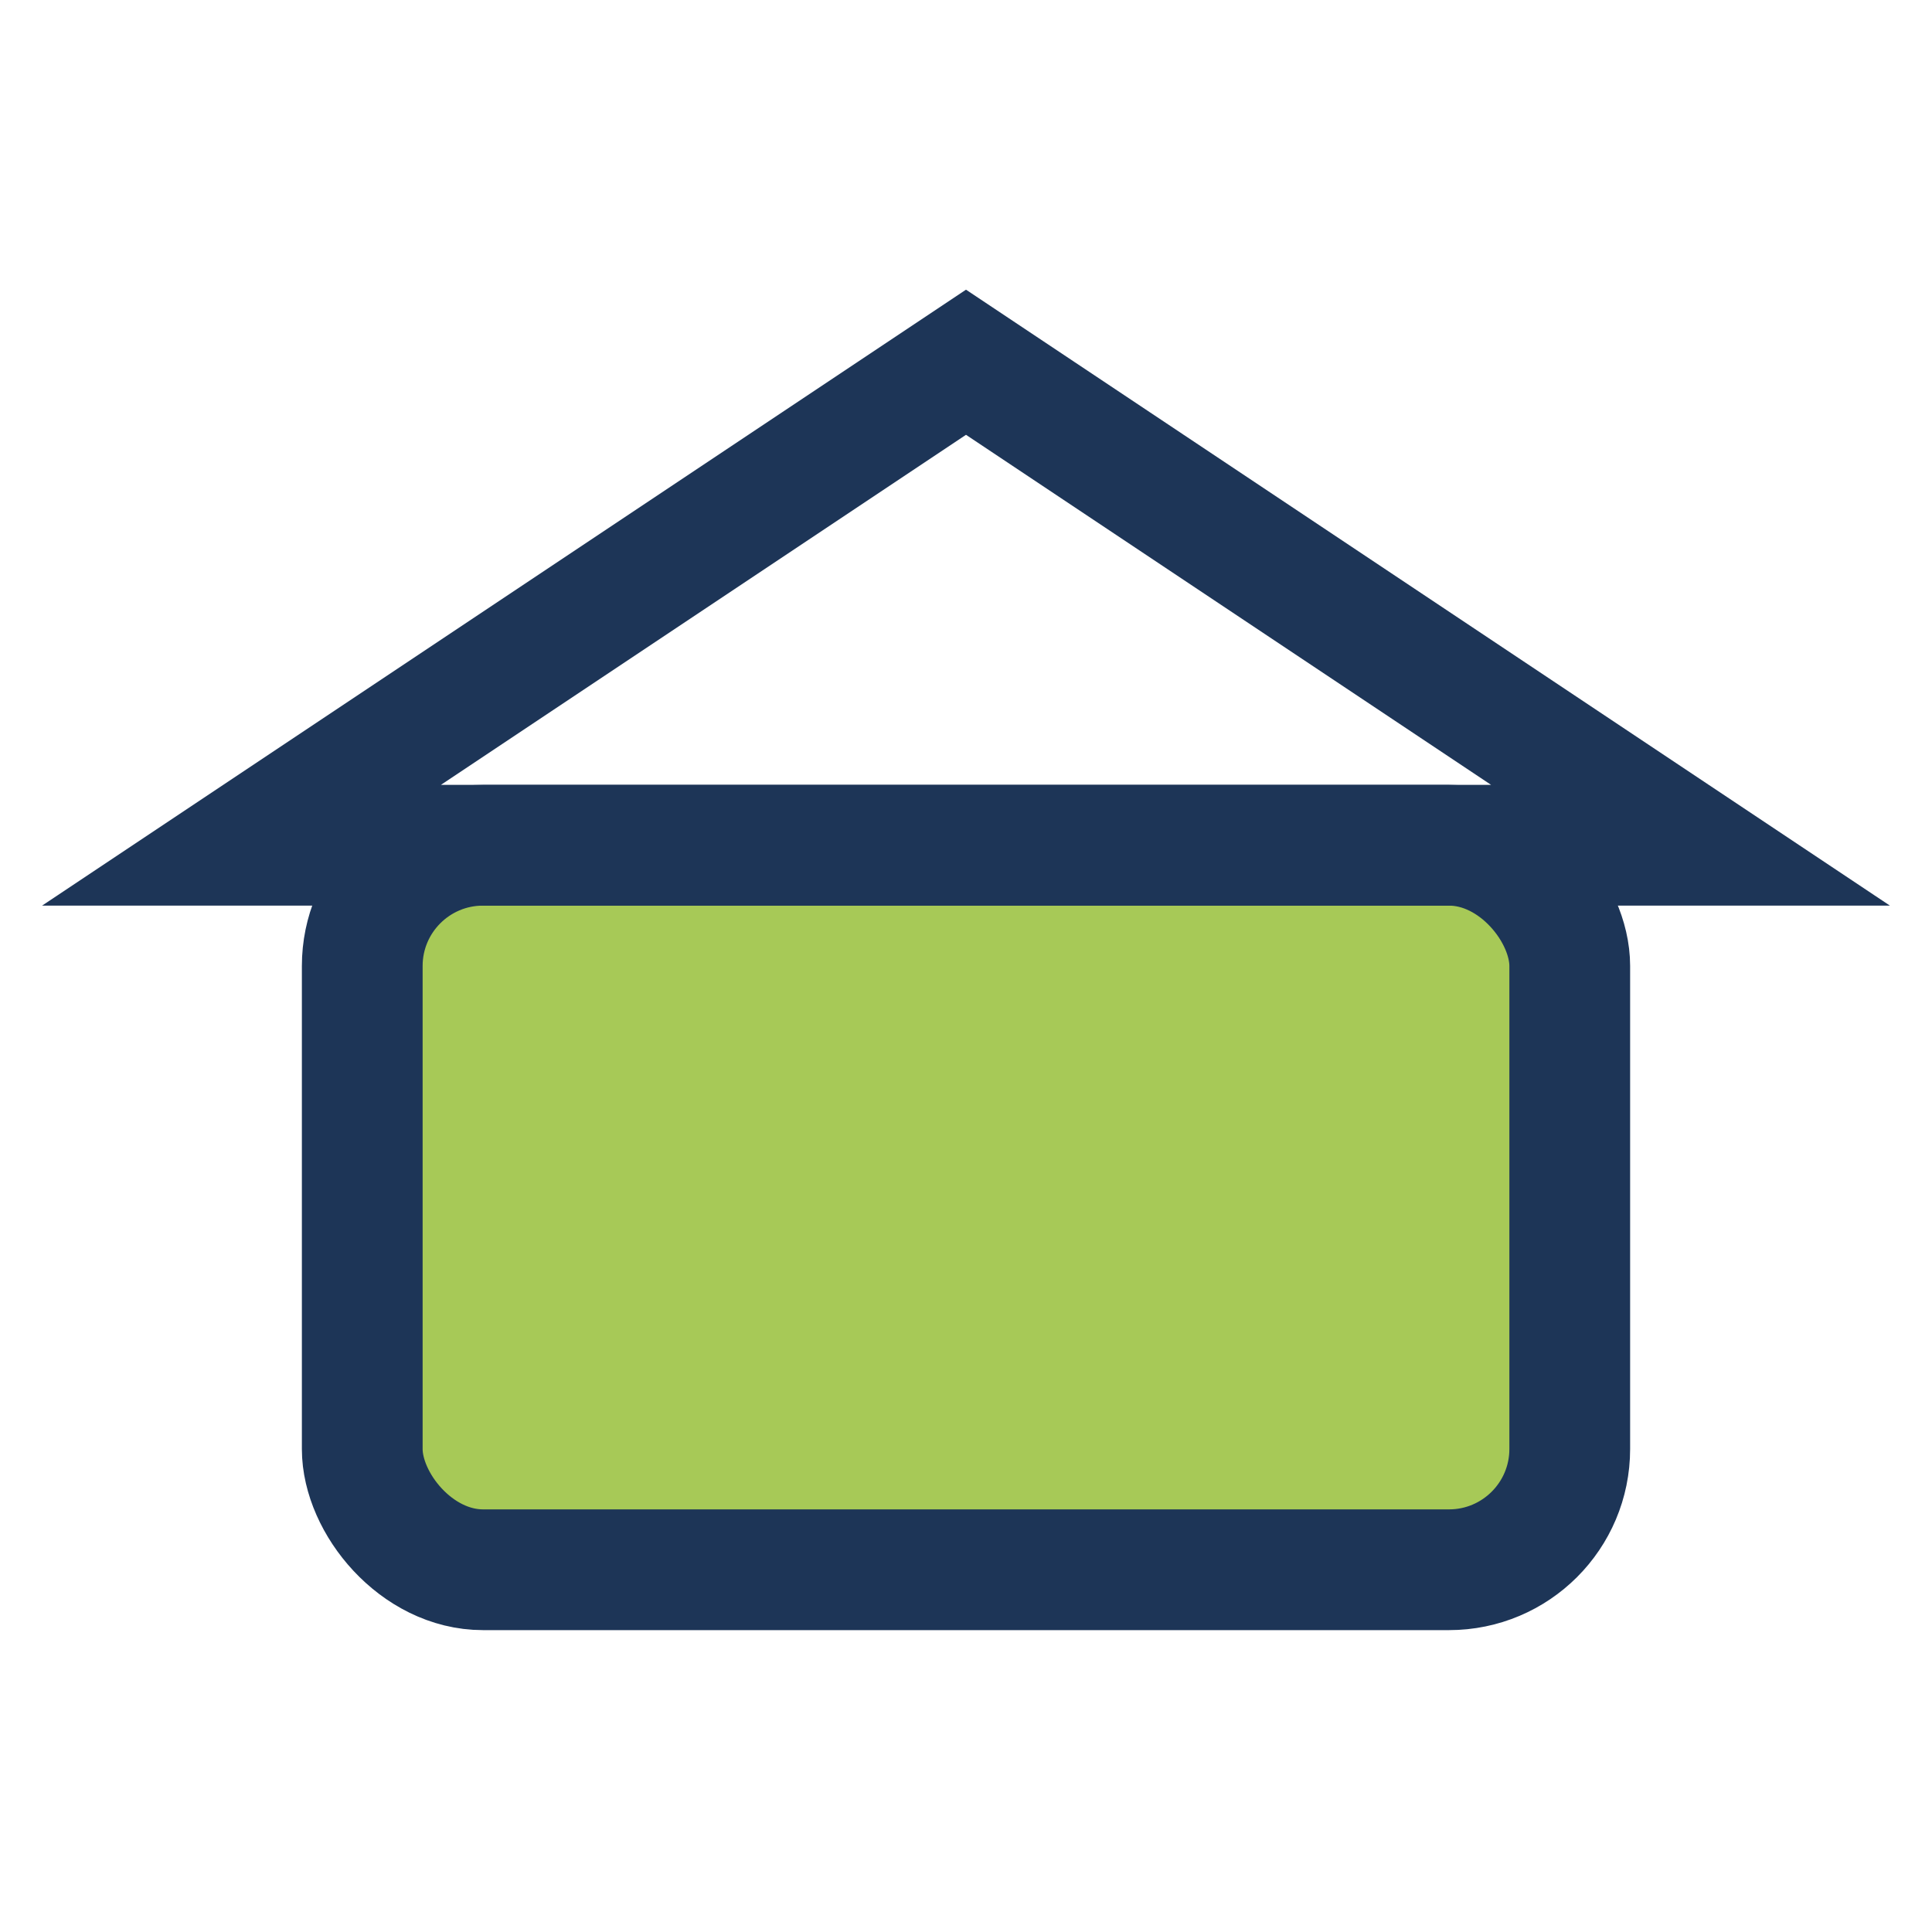
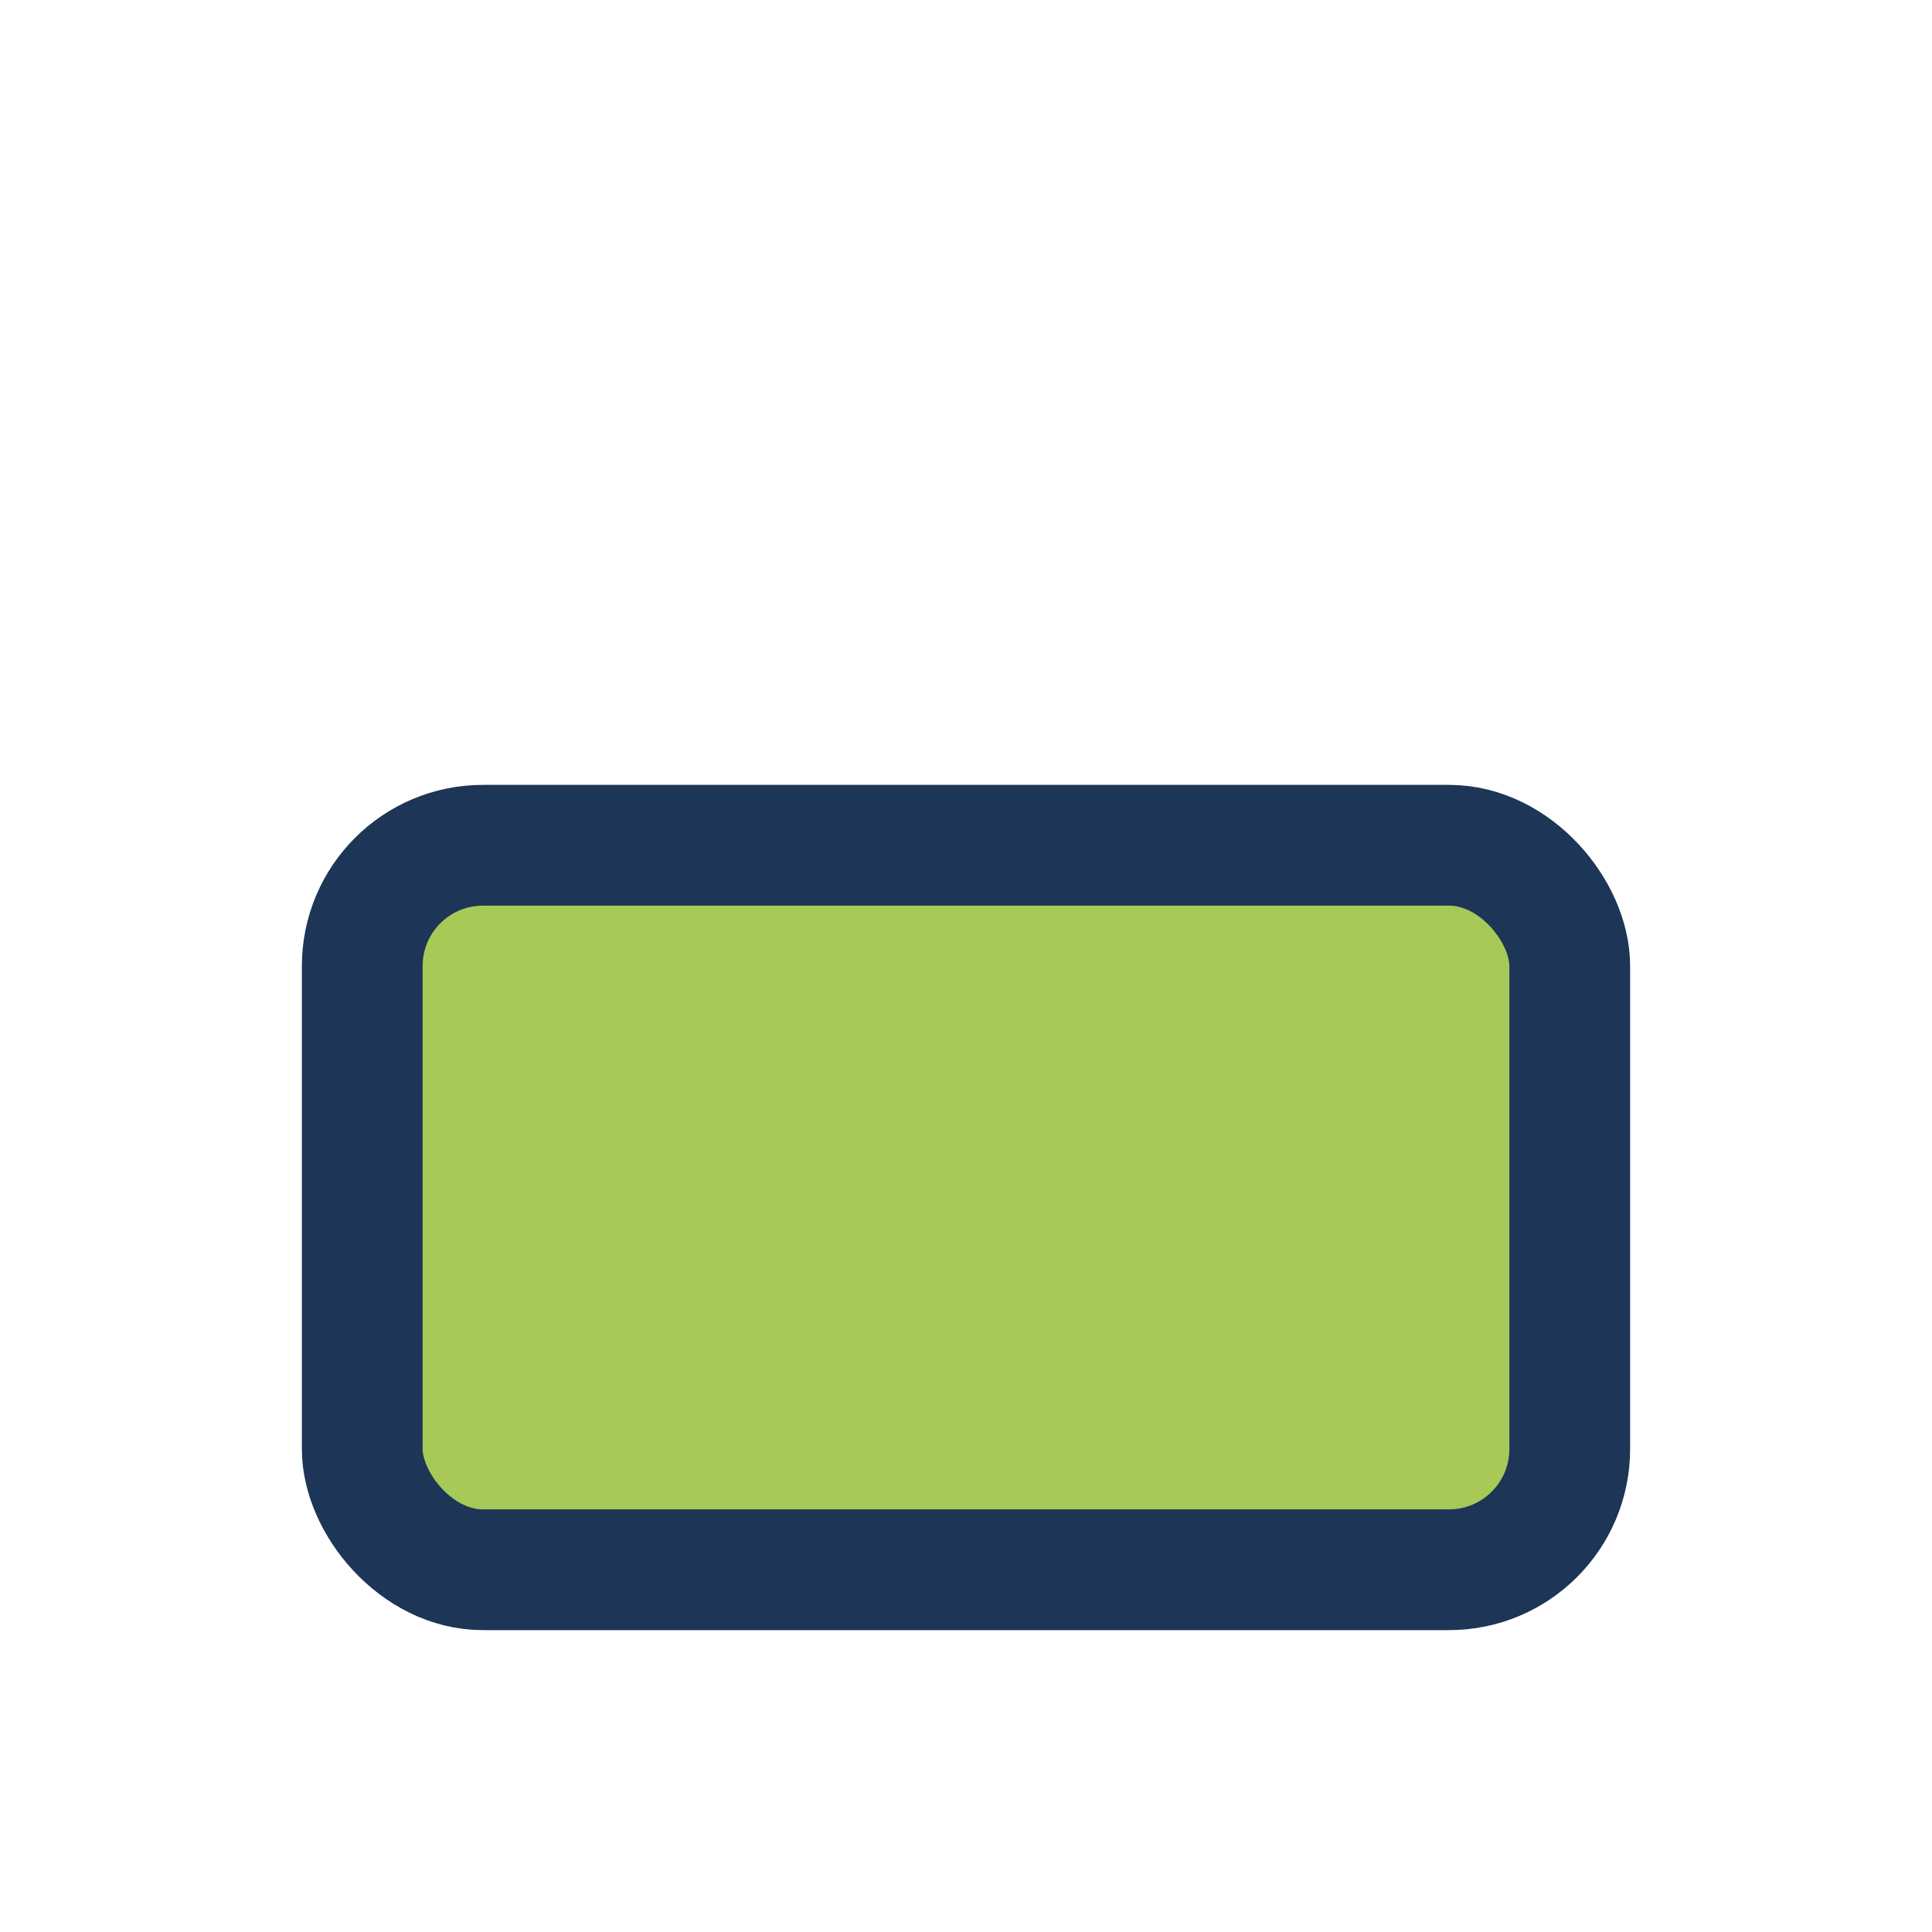
<svg xmlns="http://www.w3.org/2000/svg" width="32" height="32" viewBox="0 0 32 32">
  <rect x="6" y="14" width="20" height="12" rx="2" fill="#A7C957" stroke="#1D3557" stroke-width="2" />
-   <polygon points="16,6 28,14 4,14" fill="none" stroke="#1D3557" stroke-width="2" />
</svg>